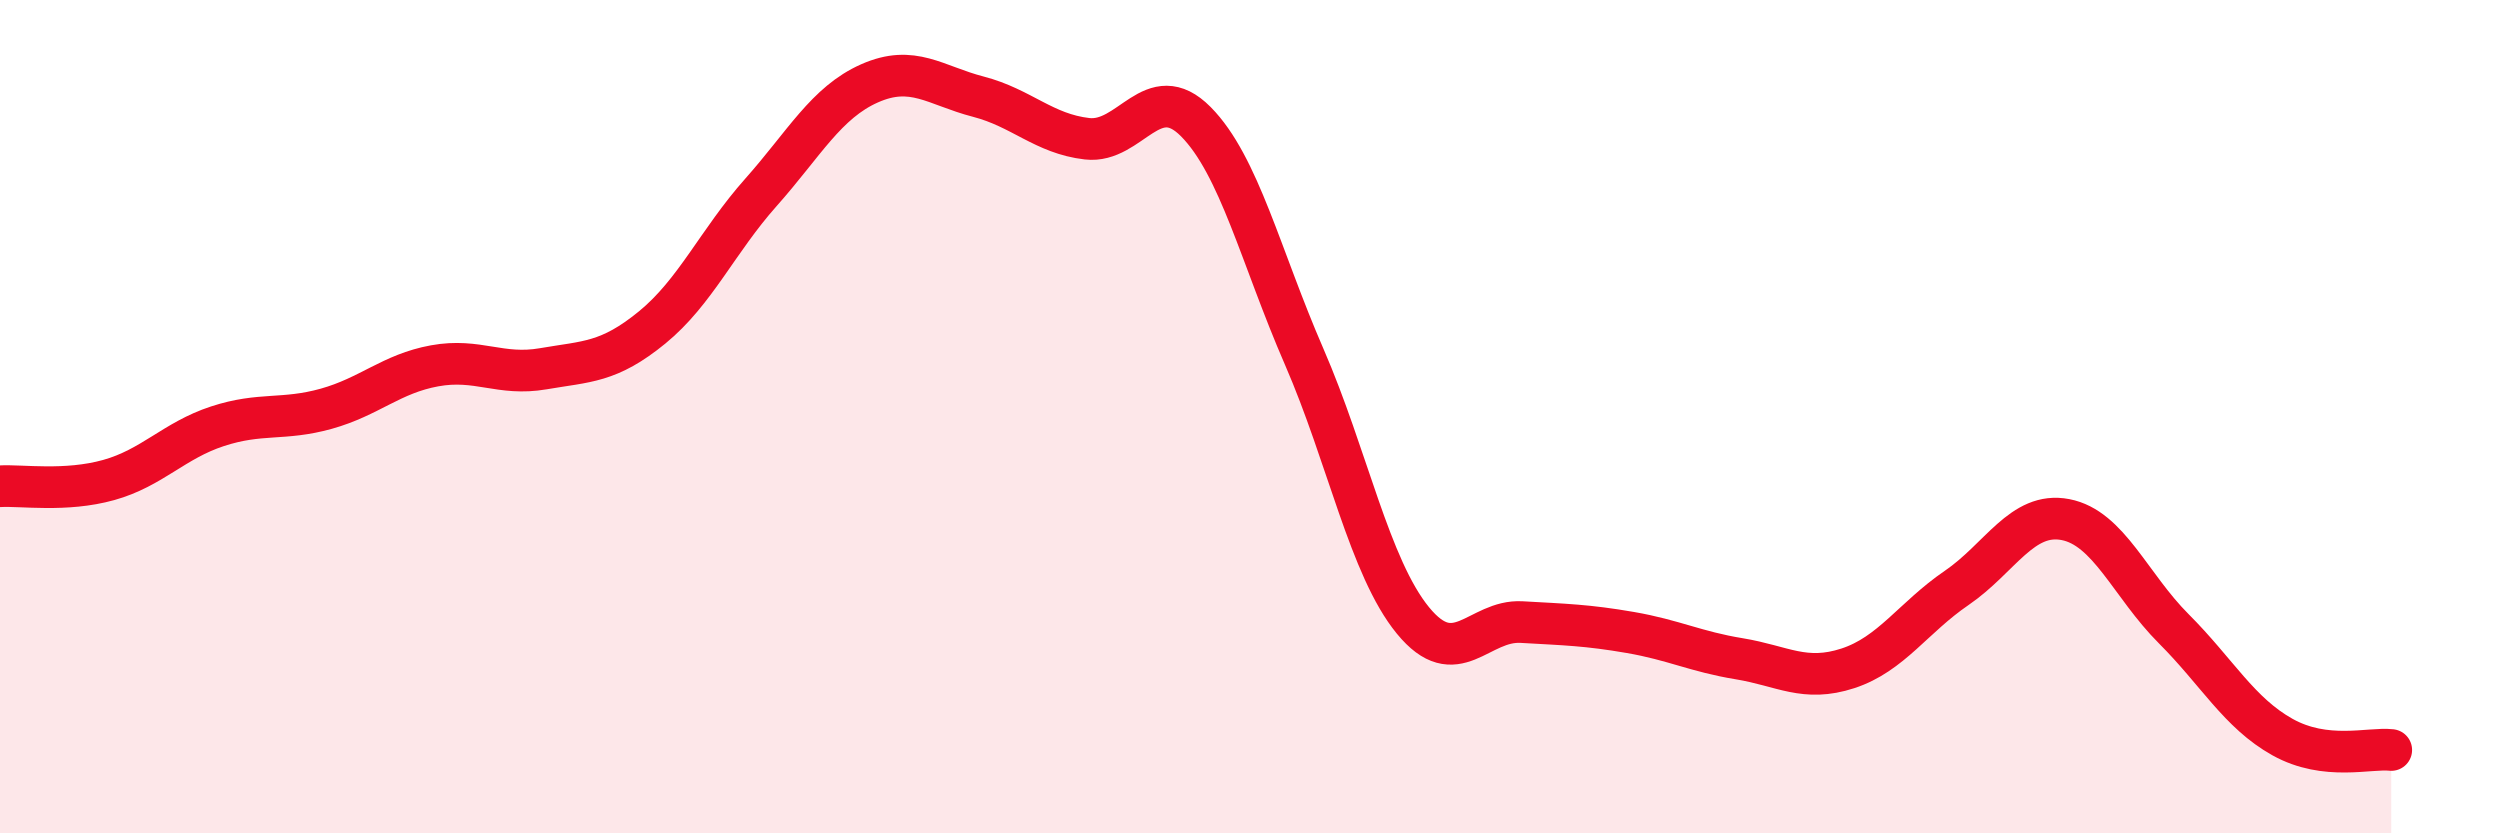
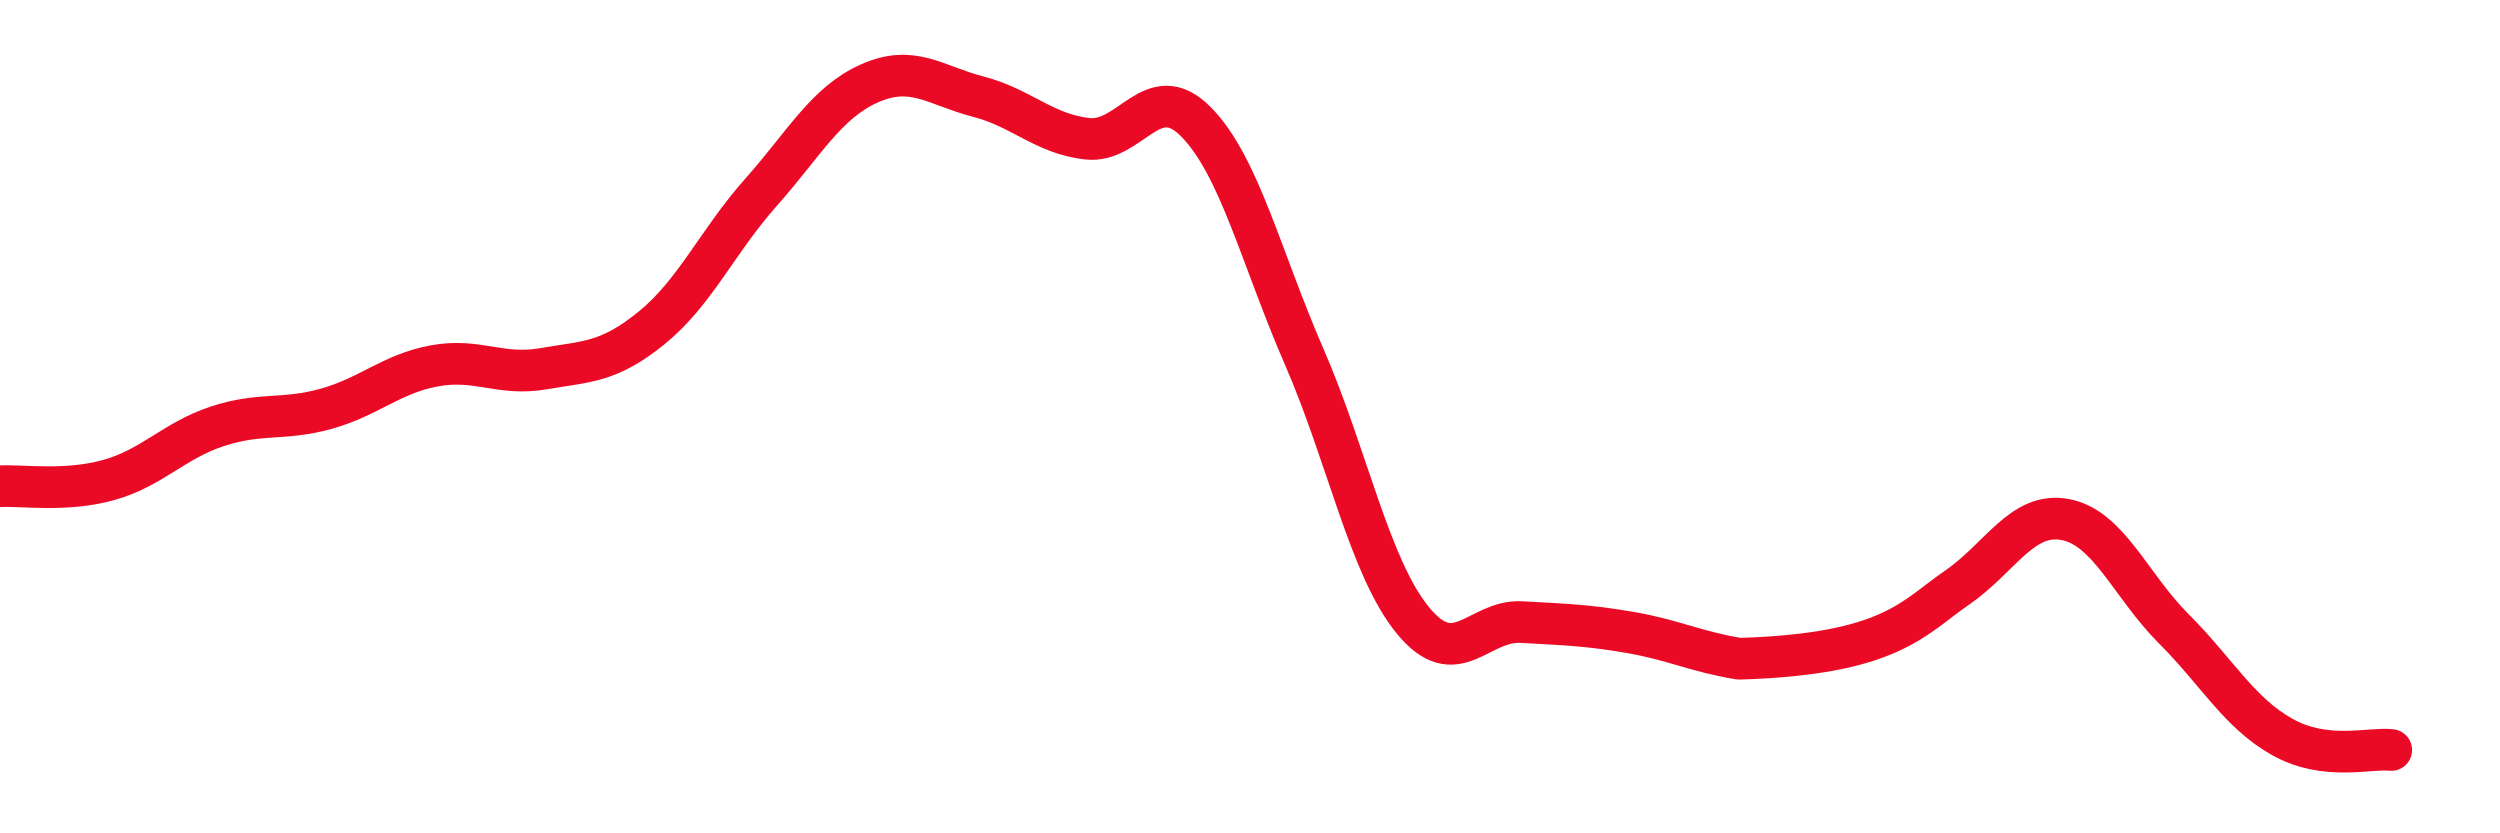
<svg xmlns="http://www.w3.org/2000/svg" width="60" height="20" viewBox="0 0 60 20">
-   <path d="M 0,11.67 C 0.52,11.64 1.57,11.81 2.61,11.52 C 3.65,11.23 4.18,10.57 5.22,10.23 C 6.26,9.89 6.79,10.1 7.83,9.81 C 8.87,9.52 9.39,8.97 10.43,8.78 C 11.47,8.59 12,9.03 13.04,8.85 C 14.08,8.67 14.61,8.71 15.65,7.86 C 16.69,7.01 17.22,5.79 18.26,4.62 C 19.3,3.45 19.83,2.46 20.87,2 C 21.91,1.54 22.44,2.05 23.48,2.32 C 24.52,2.59 25.05,3.21 26.09,3.33 C 27.13,3.45 27.66,1.87 28.7,2.92 C 29.74,3.97 30.26,6.17 31.3,8.56 C 32.34,10.95 32.87,13.62 33.91,14.89 C 34.95,16.16 35.48,14.87 36.52,14.93 C 37.56,14.99 38.09,15 39.13,15.18 C 40.17,15.36 40.7,15.64 41.74,15.81 C 42.78,15.98 43.31,16.38 44.35,16.04 C 45.39,15.7 45.92,14.82 46.96,14.11 C 48,13.4 48.53,12.27 49.57,12.47 C 50.61,12.67 51.13,14.05 52.17,15.09 C 53.21,16.13 53.74,17.11 54.78,17.69 C 55.82,18.27 56.87,17.94 57.39,18L57.39 20L0 20Z" fill="#EB0A25" opacity="0.1" stroke-linecap="round" stroke-linejoin="round" />
-   <path d="M 0,11.67 C 0.52,11.64 1.57,11.81 2.61,11.52 C 3.65,11.23 4.18,10.57 5.22,10.23 C 6.26,9.89 6.79,10.1 7.83,9.81 C 8.87,9.52 9.39,8.97 10.43,8.78 C 11.47,8.59 12,9.03 13.04,8.85 C 14.08,8.67 14.61,8.71 15.65,7.86 C 16.69,7.01 17.22,5.79 18.26,4.62 C 19.3,3.45 19.83,2.46 20.87,2 C 21.91,1.54 22.44,2.05 23.48,2.32 C 24.52,2.59 25.05,3.21 26.09,3.33 C 27.13,3.45 27.66,1.87 28.7,2.92 C 29.74,3.97 30.26,6.17 31.3,8.56 C 32.34,10.95 32.87,13.62 33.91,14.89 C 34.95,16.16 35.48,14.87 36.52,14.93 C 37.56,14.99 38.09,15 39.13,15.18 C 40.17,15.36 40.7,15.64 41.74,15.81 C 42.78,15.98 43.31,16.38 44.35,16.04 C 45.39,15.7 45.92,14.82 46.96,14.11 C 48,13.4 48.53,12.27 49.57,12.47 C 50.61,12.67 51.13,14.05 52.17,15.09 C 53.21,16.13 53.74,17.11 54.78,17.69 C 55.82,18.27 56.87,17.94 57.39,18" stroke="#EB0A25" stroke-width="1" fill="none" stroke-linecap="round" stroke-linejoin="round" />
+   <path d="M 0,11.67 C 0.52,11.64 1.57,11.81 2.61,11.52 C 3.65,11.23 4.18,10.57 5.22,10.23 C 6.26,9.89 6.79,10.1 7.83,9.81 C 8.87,9.52 9.39,8.97 10.43,8.78 C 11.47,8.59 12,9.03 13.04,8.85 C 14.08,8.67 14.61,8.71 15.65,7.86 C 16.69,7.01 17.22,5.79 18.26,4.62 C 19.3,3.45 19.83,2.46 20.87,2 C 21.91,1.54 22.44,2.05 23.48,2.32 C 24.52,2.59 25.05,3.21 26.09,3.33 C 27.13,3.45 27.66,1.87 28.7,2.92 C 29.74,3.97 30.26,6.17 31.3,8.56 C 32.34,10.95 32.87,13.62 33.91,14.89 C 34.95,16.16 35.48,14.87 36.52,14.93 C 37.56,14.99 38.09,15 39.13,15.18 C 40.17,15.36 40.7,15.64 41.74,15.81 C 45.39,15.7 45.92,14.82 46.96,14.11 C 48,13.4 48.53,12.27 49.57,12.47 C 50.61,12.67 51.13,14.05 52.17,15.09 C 53.21,16.13 53.74,17.11 54.78,17.69 C 55.82,18.27 56.87,17.94 57.39,18" stroke="#EB0A25" stroke-width="1" fill="none" stroke-linecap="round" stroke-linejoin="round" />
</svg>